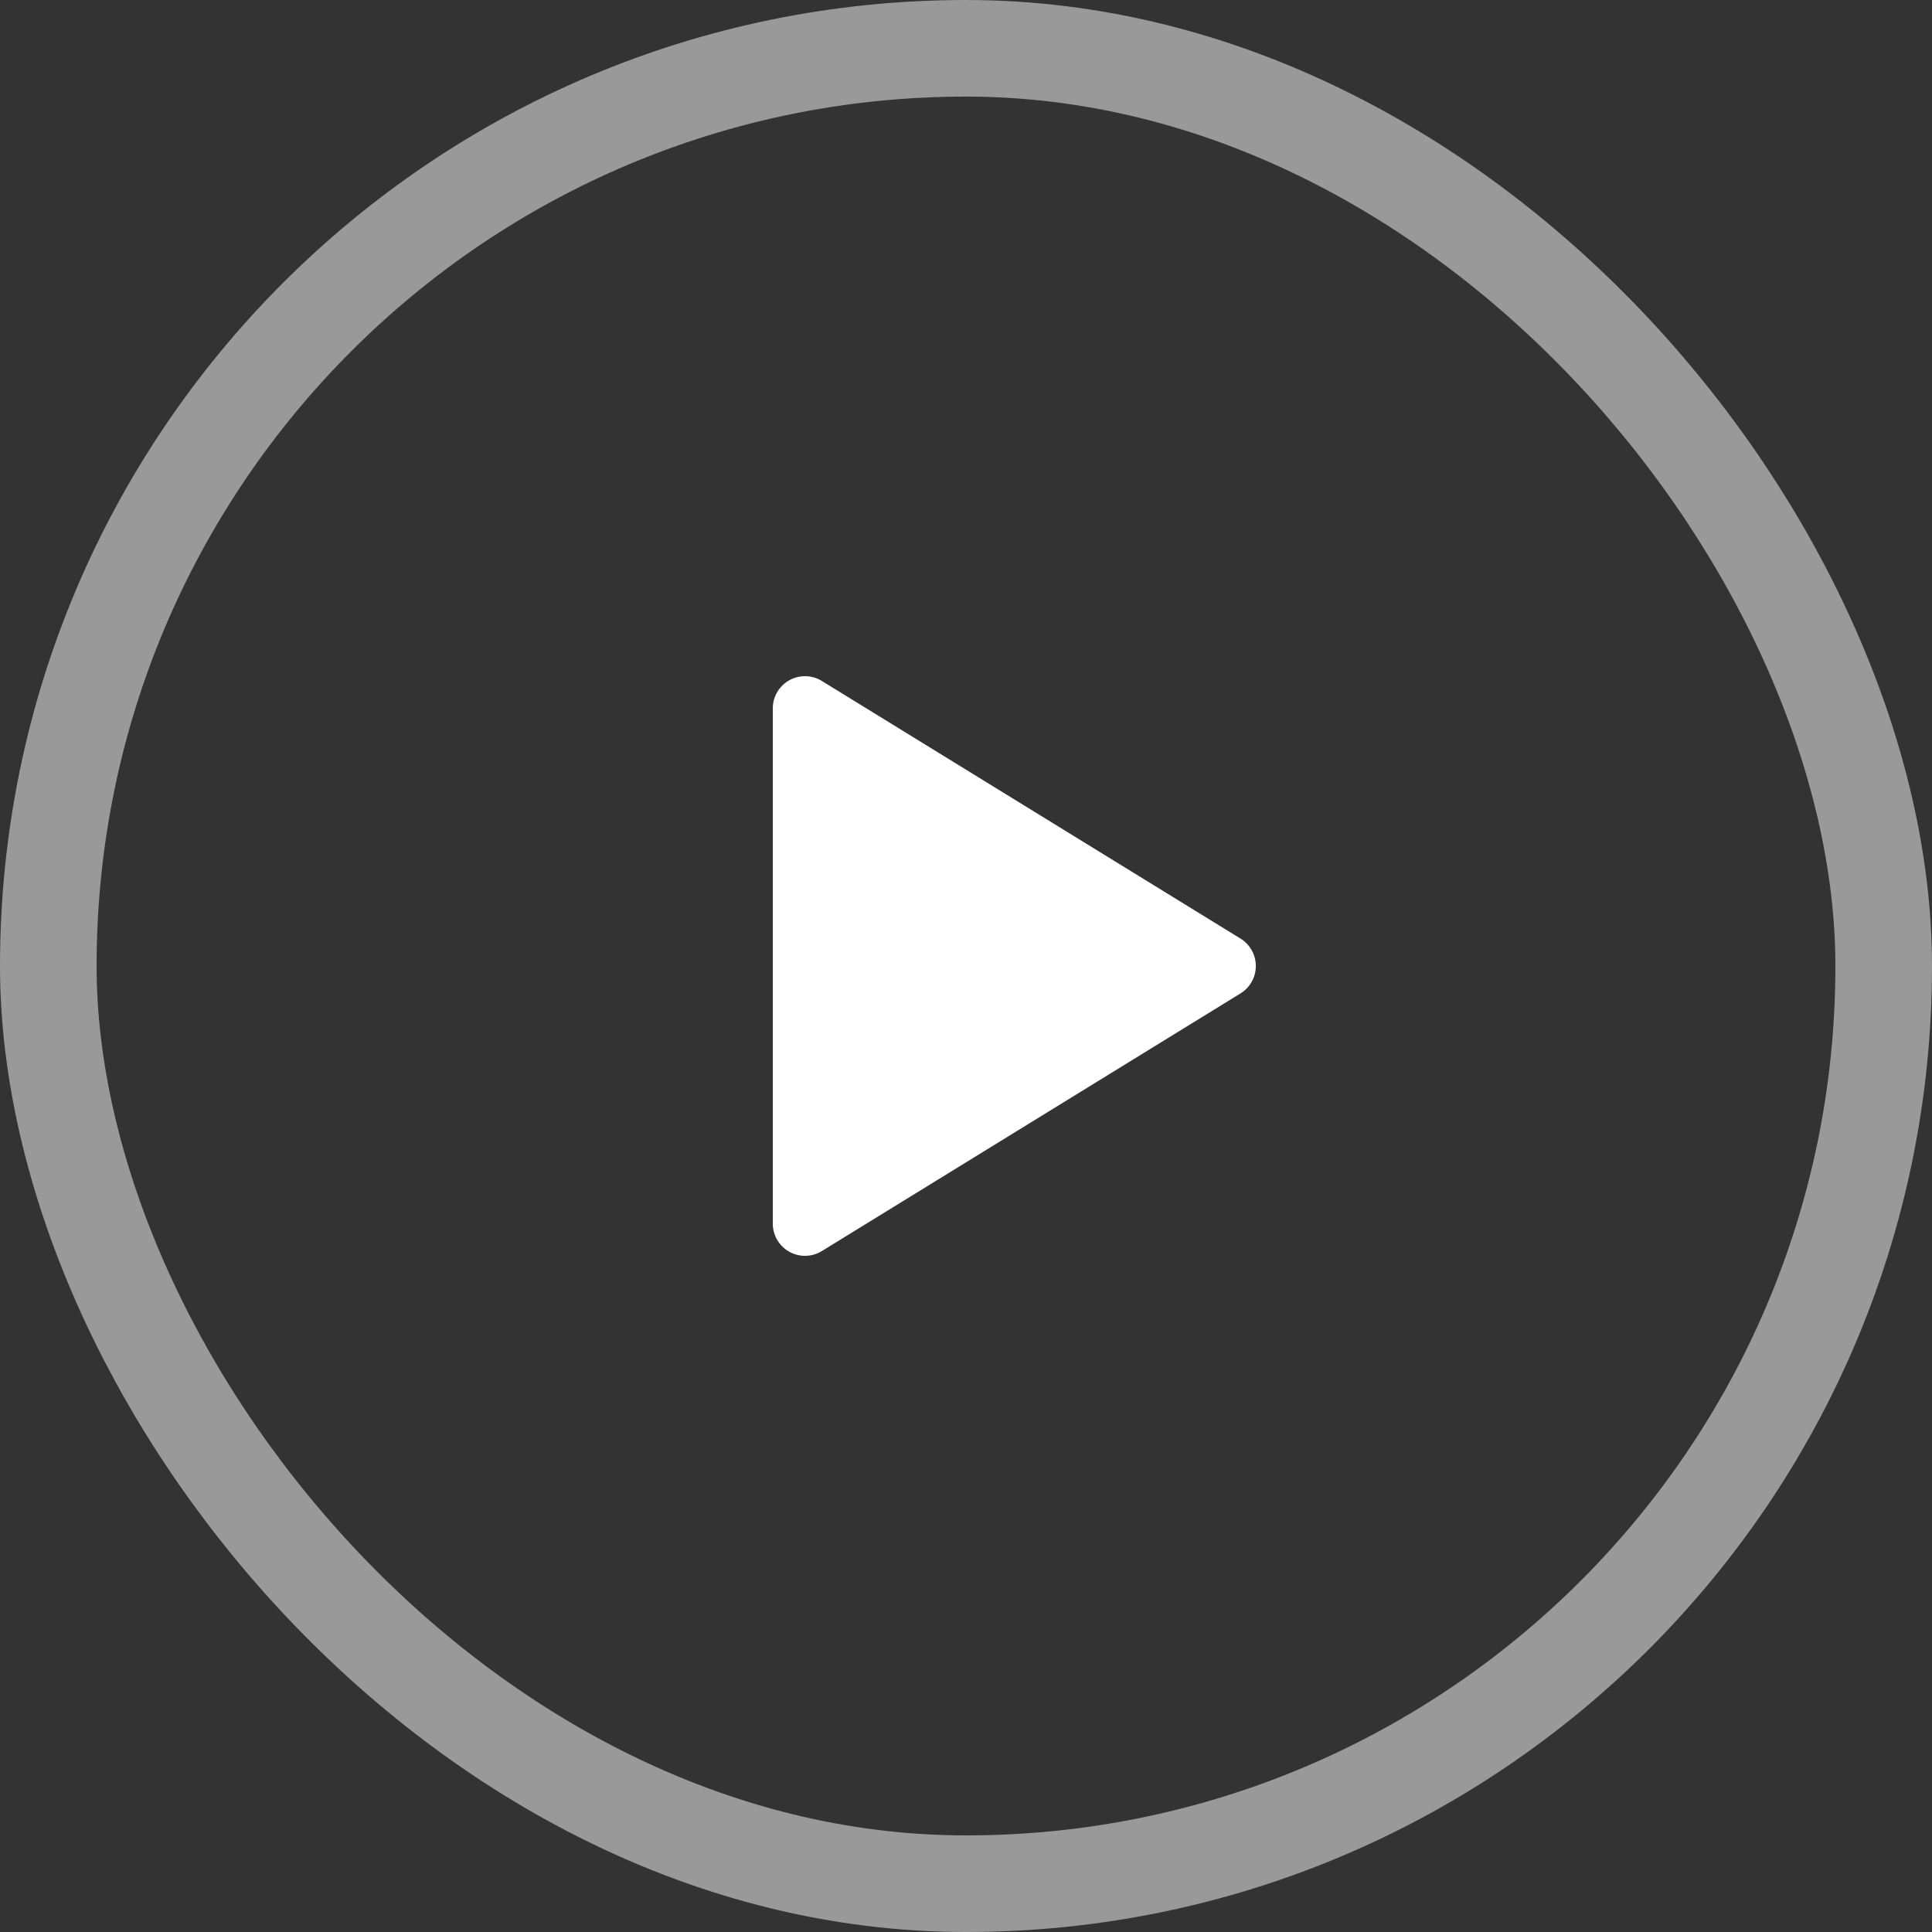
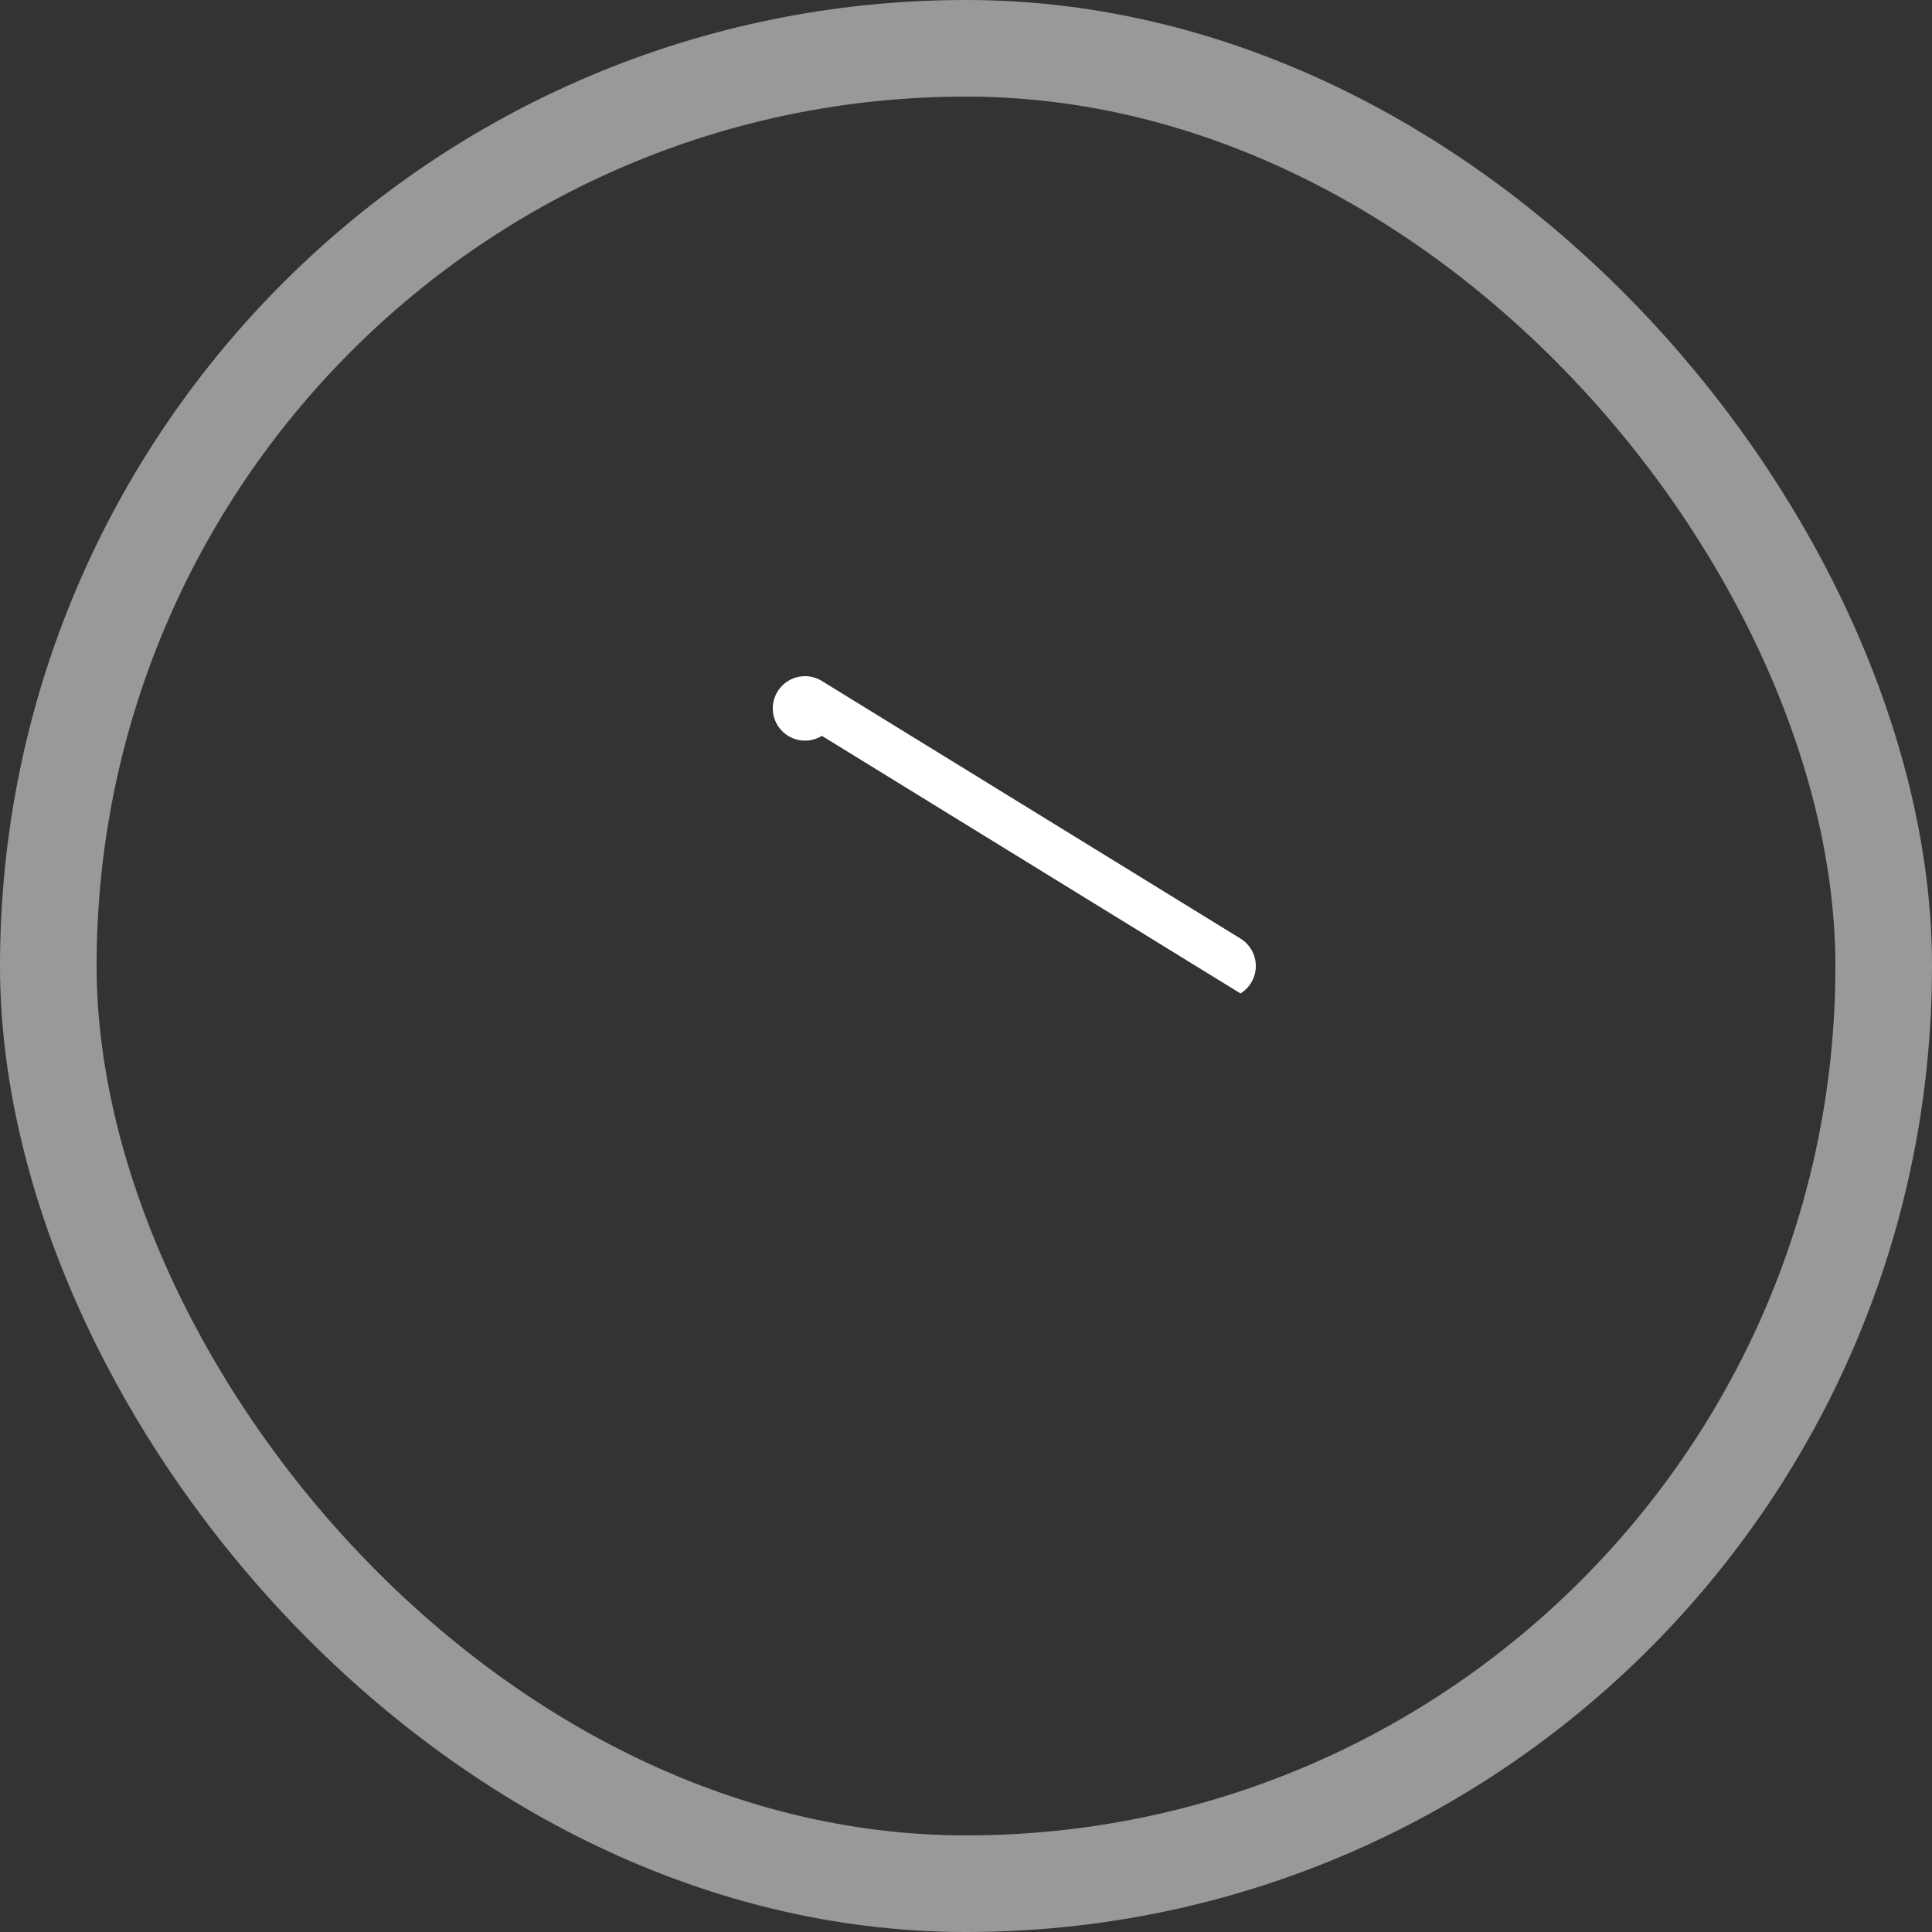
<svg xmlns="http://www.w3.org/2000/svg" width="100" height="100" viewBox="0 0 100 100">
  <rect x="0" y="0" width="100" height="100" fill="#333333" stroke="none" />
  <g id="Group_15239" data-name="Group 15239" transform="translate(-910 -1722)">
    <g id="Rectangle_25" data-name="Rectangle 25" transform="translate(915 1727)" fill="none" stroke="#fff" stroke-width="5" opacity="0.5">
-       <rect width="90" height="90" rx="45" stroke="none" />
      <rect x="-2.5" y="-2.5" width="95" height="95" rx="47.5" fill="none" />
    </g>
    <g id="Group_21" data-name="Group 21" transform="translate(940 1752)">
      <path id="Path_82" data-name="Path 82" d="M0,0H40V40H0Z" fill="none" />
-       <path id="Path_83" data-name="Path 83" d="M6,4.667V31.334a1.667,1.667,0,0,0,2.54,1.42L30.207,19.42a1.667,1.667,0,0,0,0-2.84L8.54,3.247A1.667,1.667,0,0,0,6,4.667Z" transform="translate(4 2)" fill="#fff" />
+       <path id="Path_83" data-name="Path 83" d="M6,4.667a1.667,1.667,0,0,0,2.54,1.42L30.207,19.42a1.667,1.667,0,0,0,0-2.84L8.54,3.247A1.667,1.667,0,0,0,6,4.667Z" transform="translate(4 2)" fill="#fff" />
    </g>
  </g>
</svg>